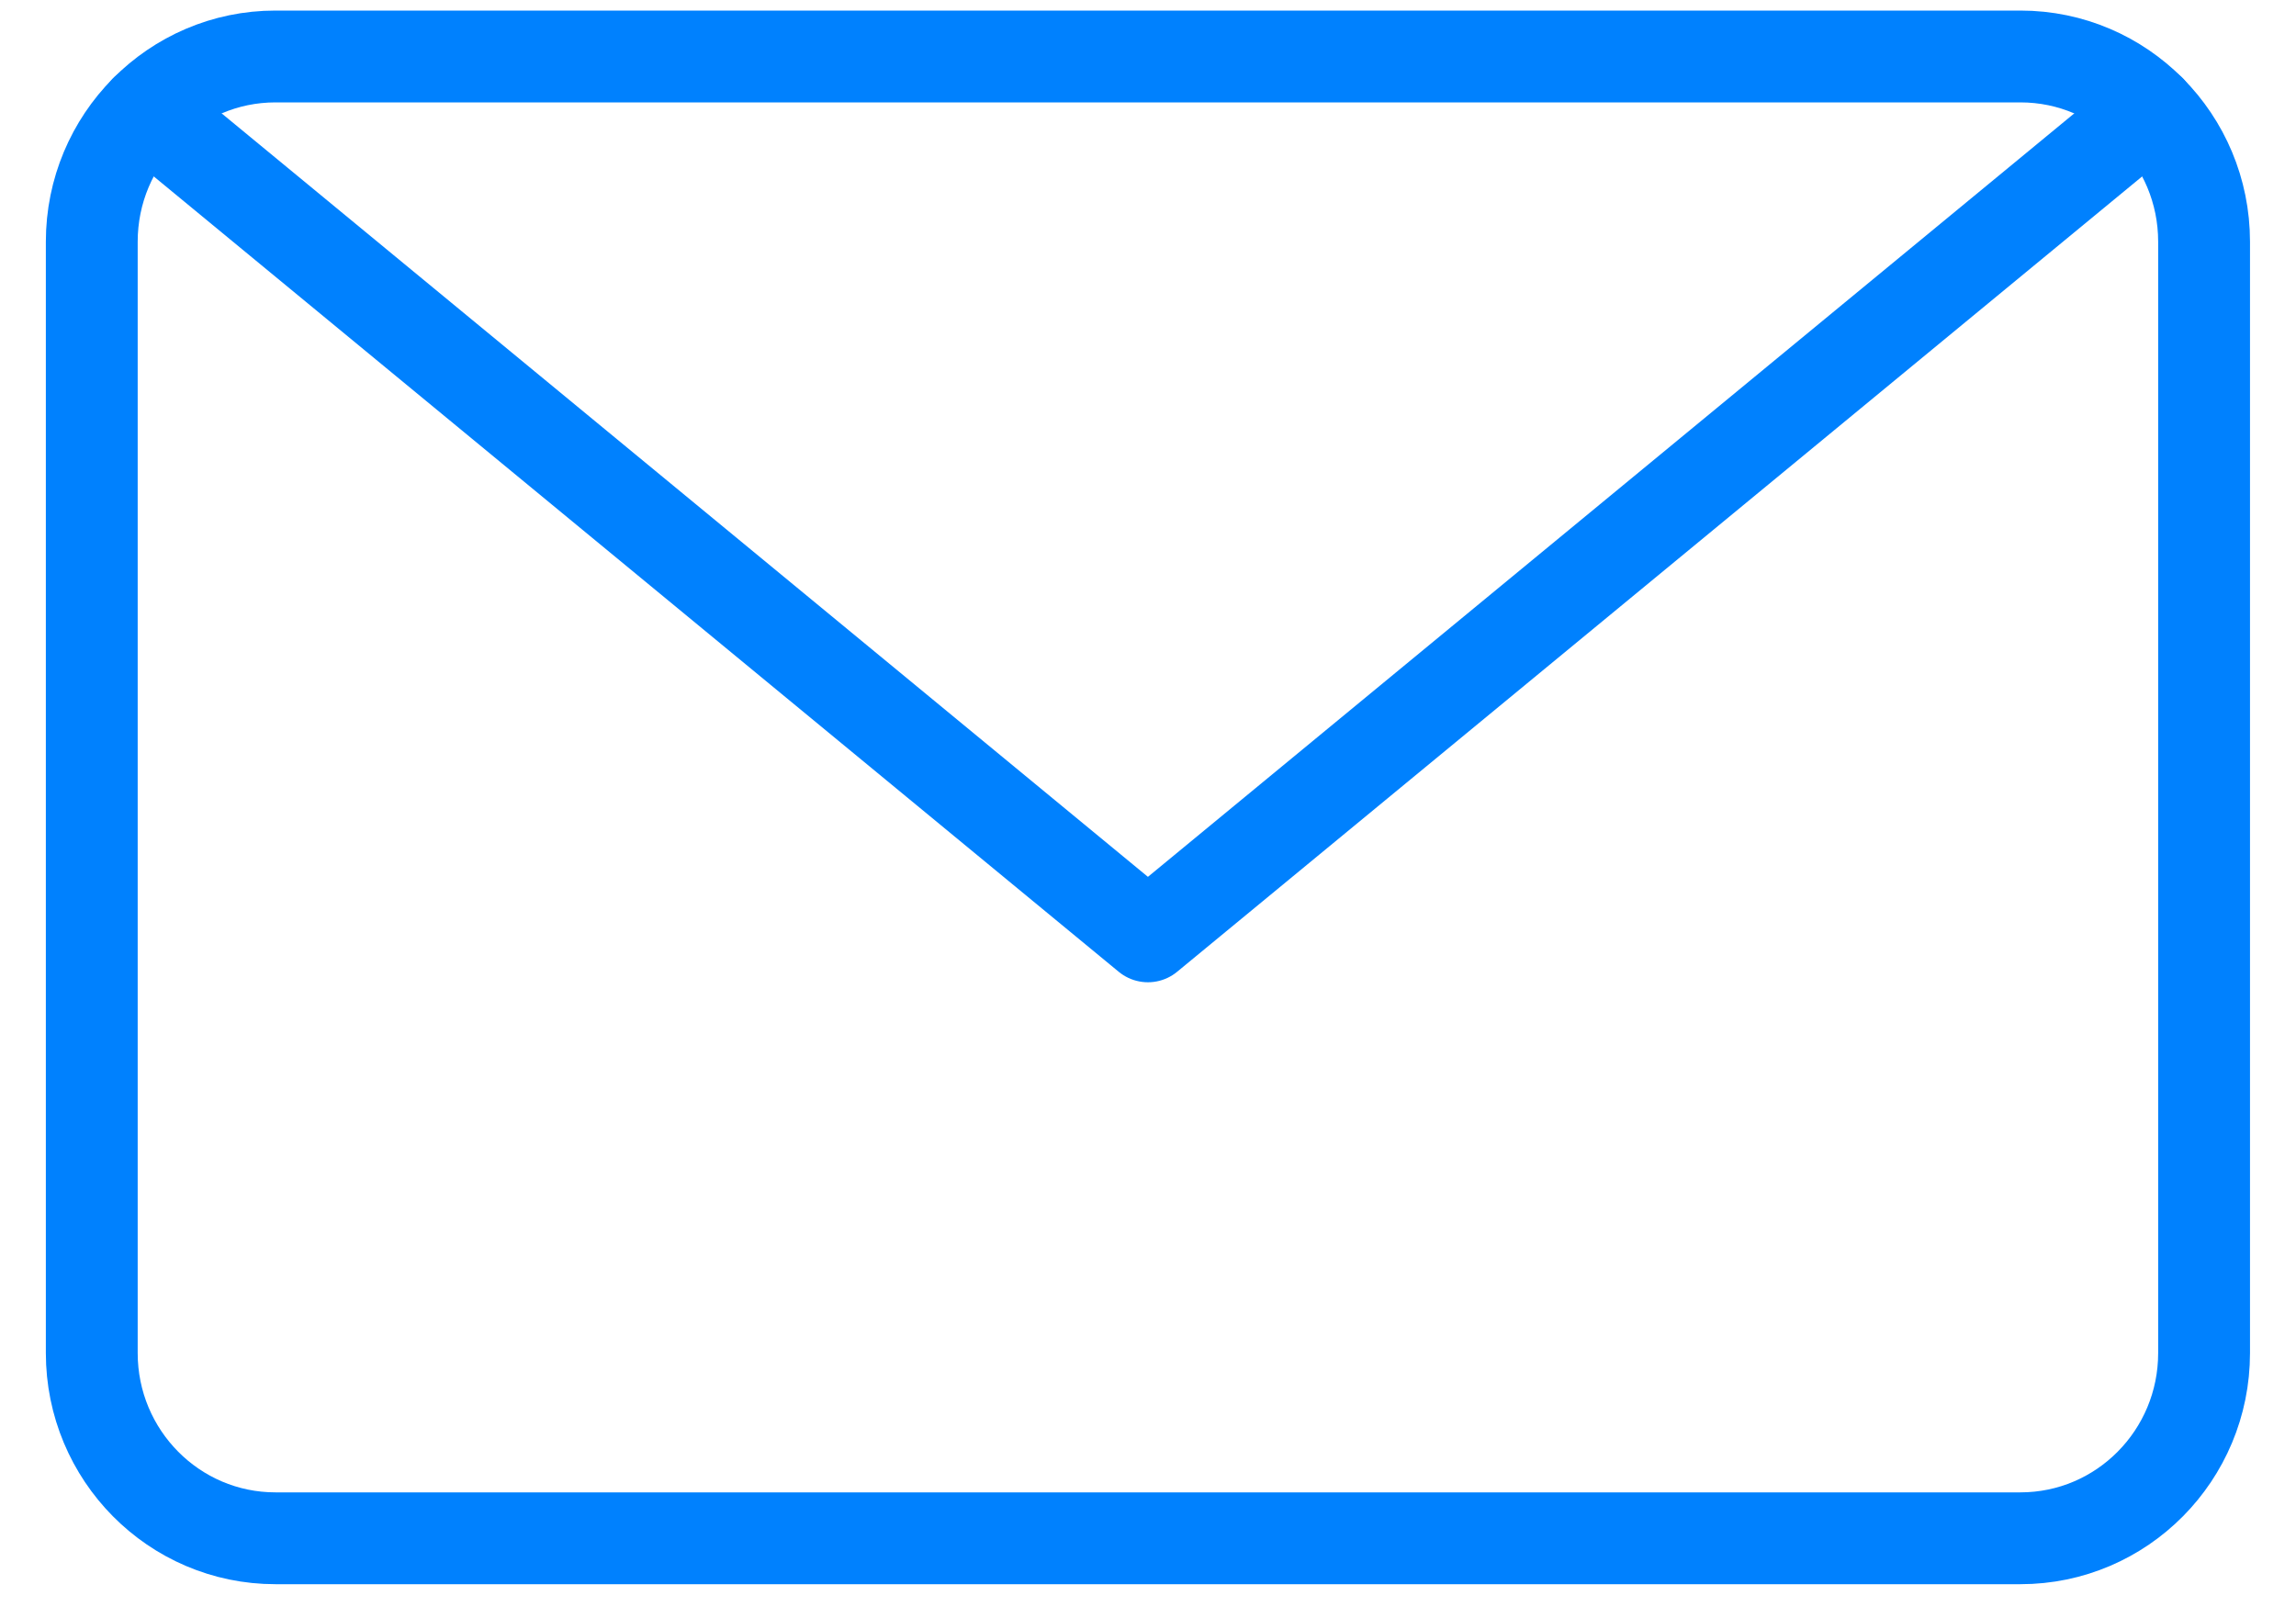
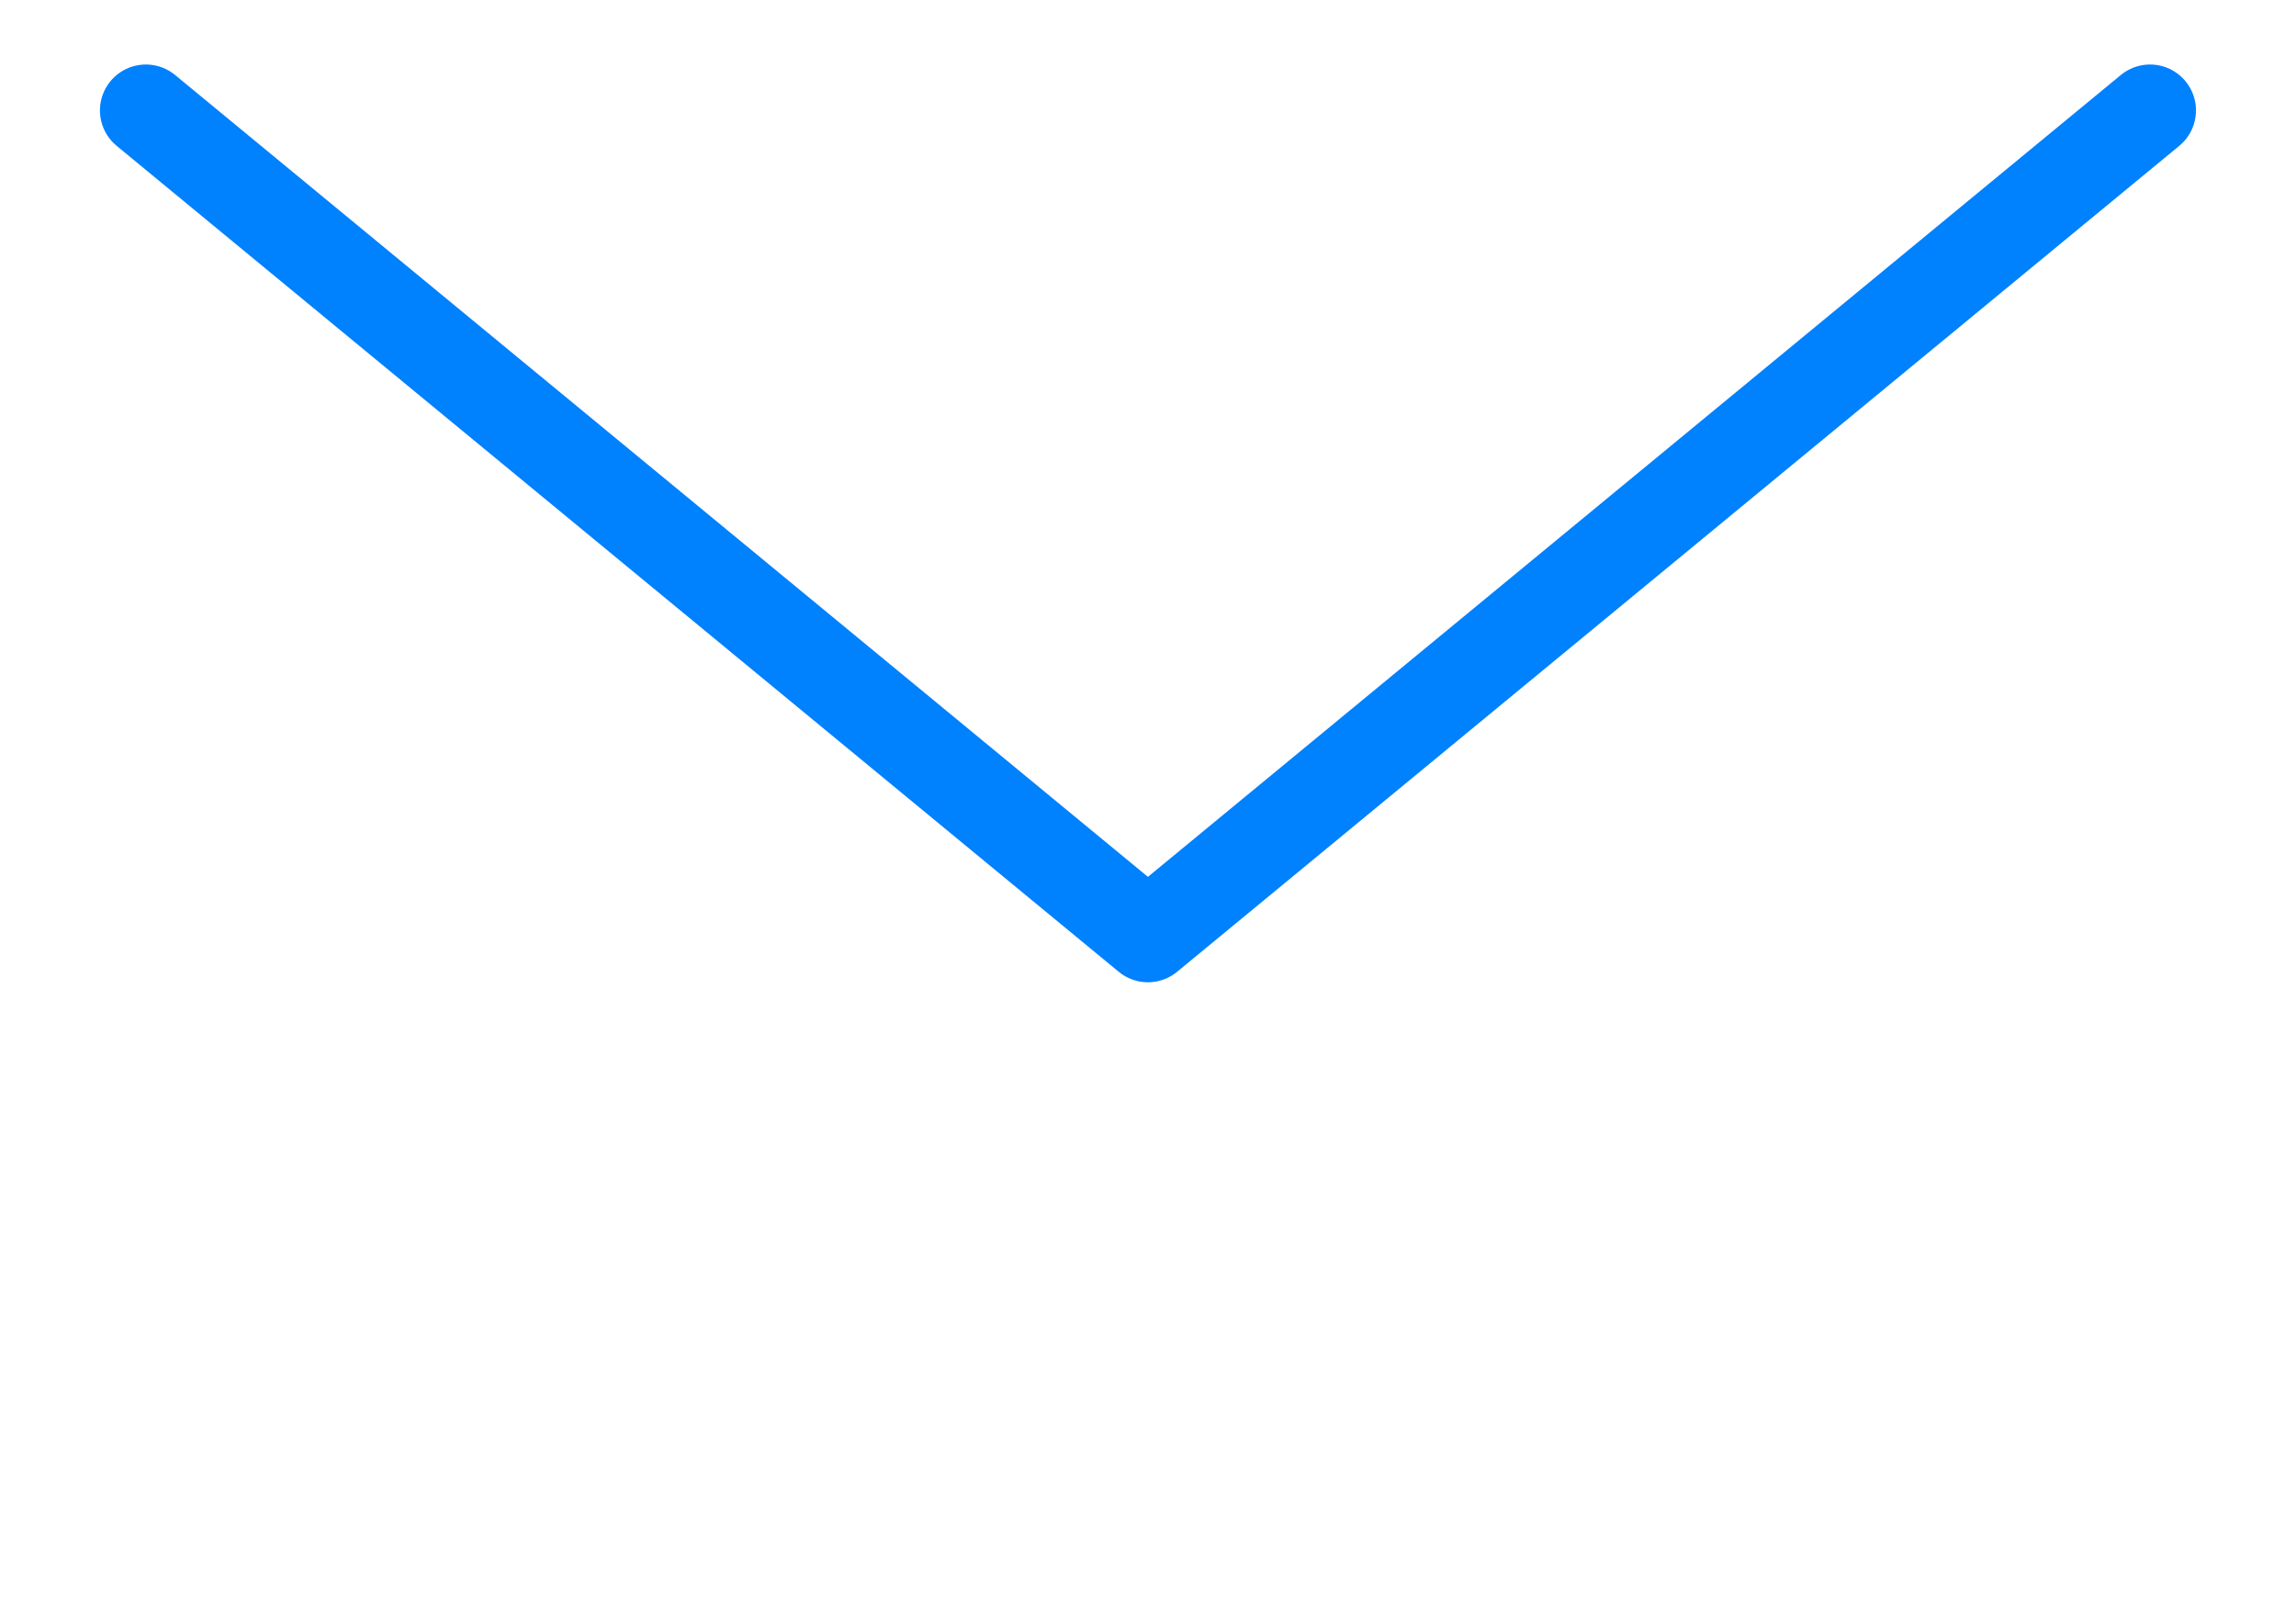
<svg xmlns="http://www.w3.org/2000/svg" width="30" height="21" viewBox="0 0 30 21" fill="none">
-   <path d="M26.399 0.738H3.599C2.274 0.738 1.199 1.822 1.199 3.159V17.681C1.199 19.018 2.274 20.102 3.599 20.102H26.399C27.725 20.102 28.799 19.018 28.799 17.681V3.159C28.799 1.822 27.725 0.738 26.399 0.738Z" stroke="#0081FE" stroke-width="1.2" stroke-linecap="round" stroke-linejoin="round" />
  <path d="M28.093 1.443L14.999 12.236L1.906 1.443" stroke="#0081FE" stroke-width="1.2" stroke-linecap="round" stroke-linejoin="round" />
</svg>